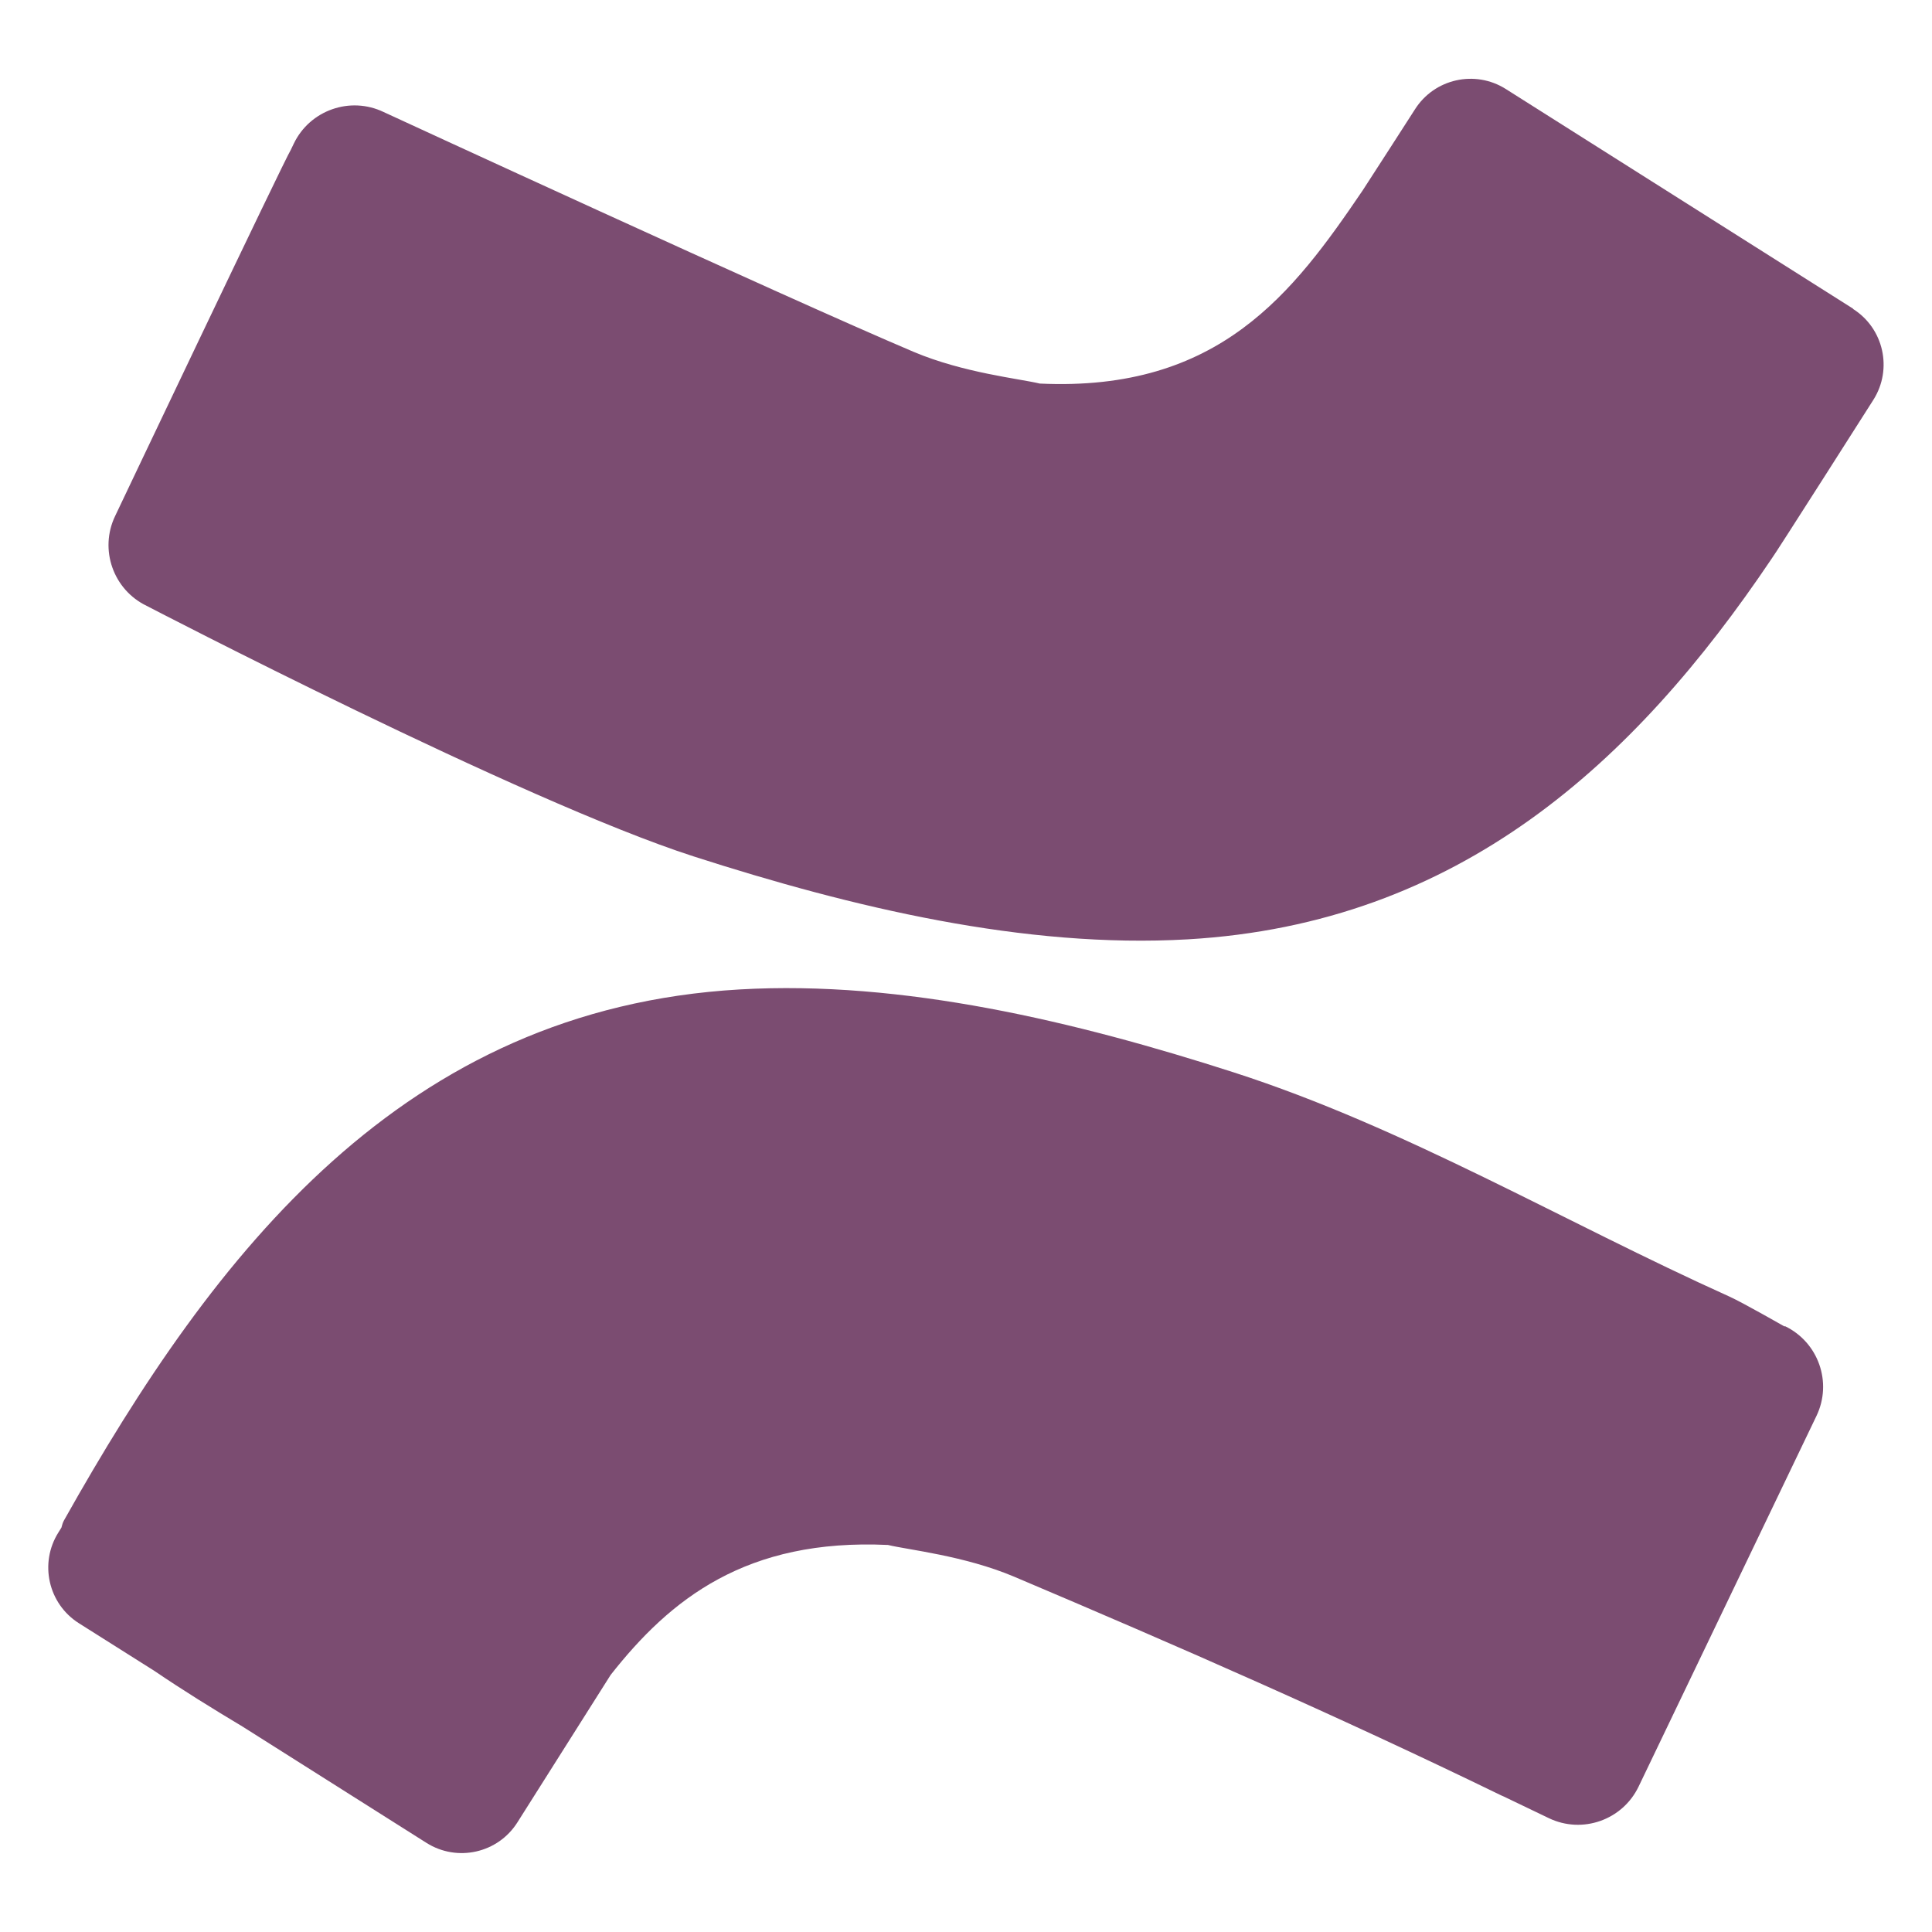
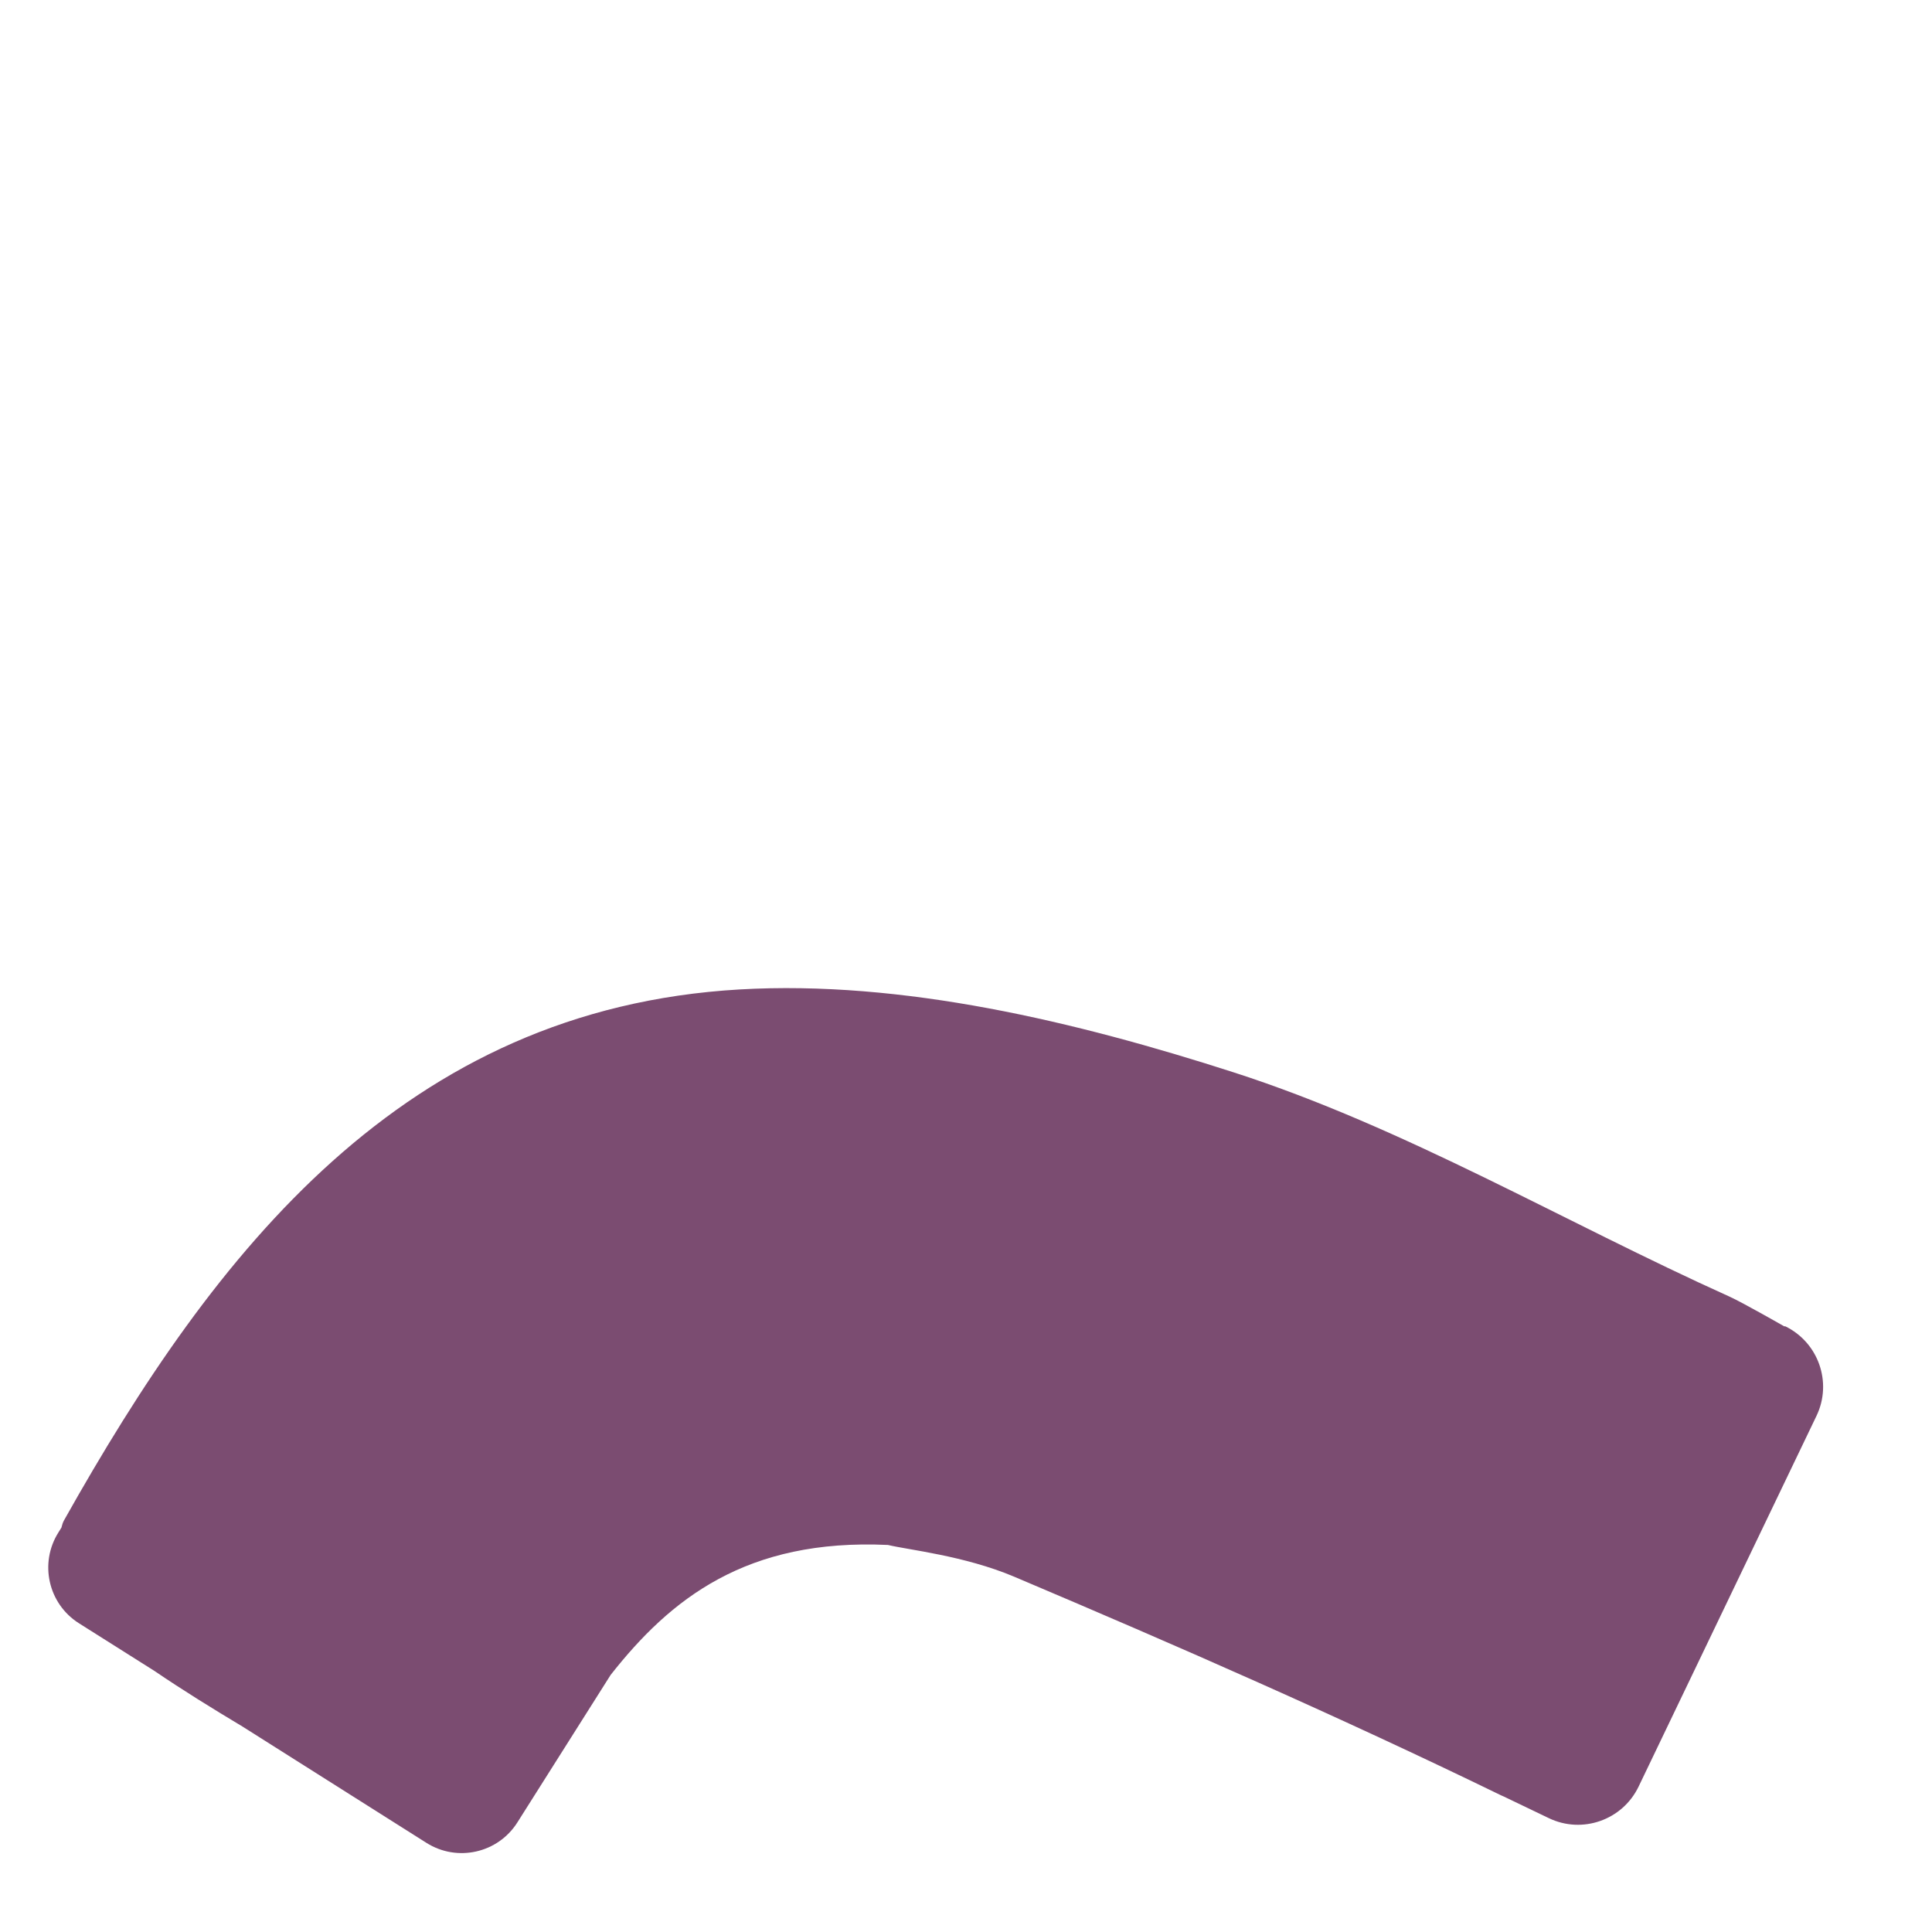
<svg xmlns="http://www.w3.org/2000/svg" id="Layer_1" viewBox="0 0 150 150">
  <defs>
    <style>
      .cls-1 {
        fill: #7b4c71;
      }
    </style>
  </defs>
  <g id="Artwork_269">
    <g>
-       <path class="cls-1" d="M143.88,23.97l-26.97-17.06c-2.39-1.51-5.55-.8-7.06,1.59,0,0-3.65,5.68-4.05,6.28-5.39,7.94-11.12,15.65-25.07,15-1.57-.38-5.93-.83-9.79-2.46-9.94-4.21-41.15-18.62-41.15-18.62-2.6-1.25-5.73-.15-6.98,2.45l-.23.48c-.5.78-13.64,28.43-13.64,28.43-1.25,2.6-.15,5.73,2.45,6.98,0,0,29.15,15.16,42.46,19.45,12.27,3.95,25.7,7.17,38.37,6.44,21.08-1.22,34.67-13.72,45.3-29.51.19-.21,7.93-12.38,7.93-12.38,1.51-2.39.8-5.55-1.59-7.06Z" />
      <path class="cls-1" d="M138.55,102.99s-3.21-1.84-4.29-2.33c-12.85-5.79-25.16-13.11-38.47-17.4-12.27-3.95-25.7-7.17-38.37-6.44-26.08,1.51-40.7,20.29-52.45,41.22-.09.16-.15.35-.2.56l-.23.37c-1.51,2.39-.8,5.55,1.59,7.06l5.86,3.7c2.22,1.51,4.52,2.93,6.84,4.32l14.28,9.03c2.39,1.51,5.55.8,7.06-1.59l7.24-11.45c4.64-5.9,10.53-10.6,21.53-10.09,1.57.38,5.93.83,9.79,2.46,12.68,5.37,25.31,10.9,37.69,16.92.11.06.22.1.33.15l3.5,1.68c2.6,1.25,5.72.15,6.97-2.45l13.81-28.78c1.25-2.6.15-5.72-2.45-6.97Z" />
    </g>
  </g>
</svg>